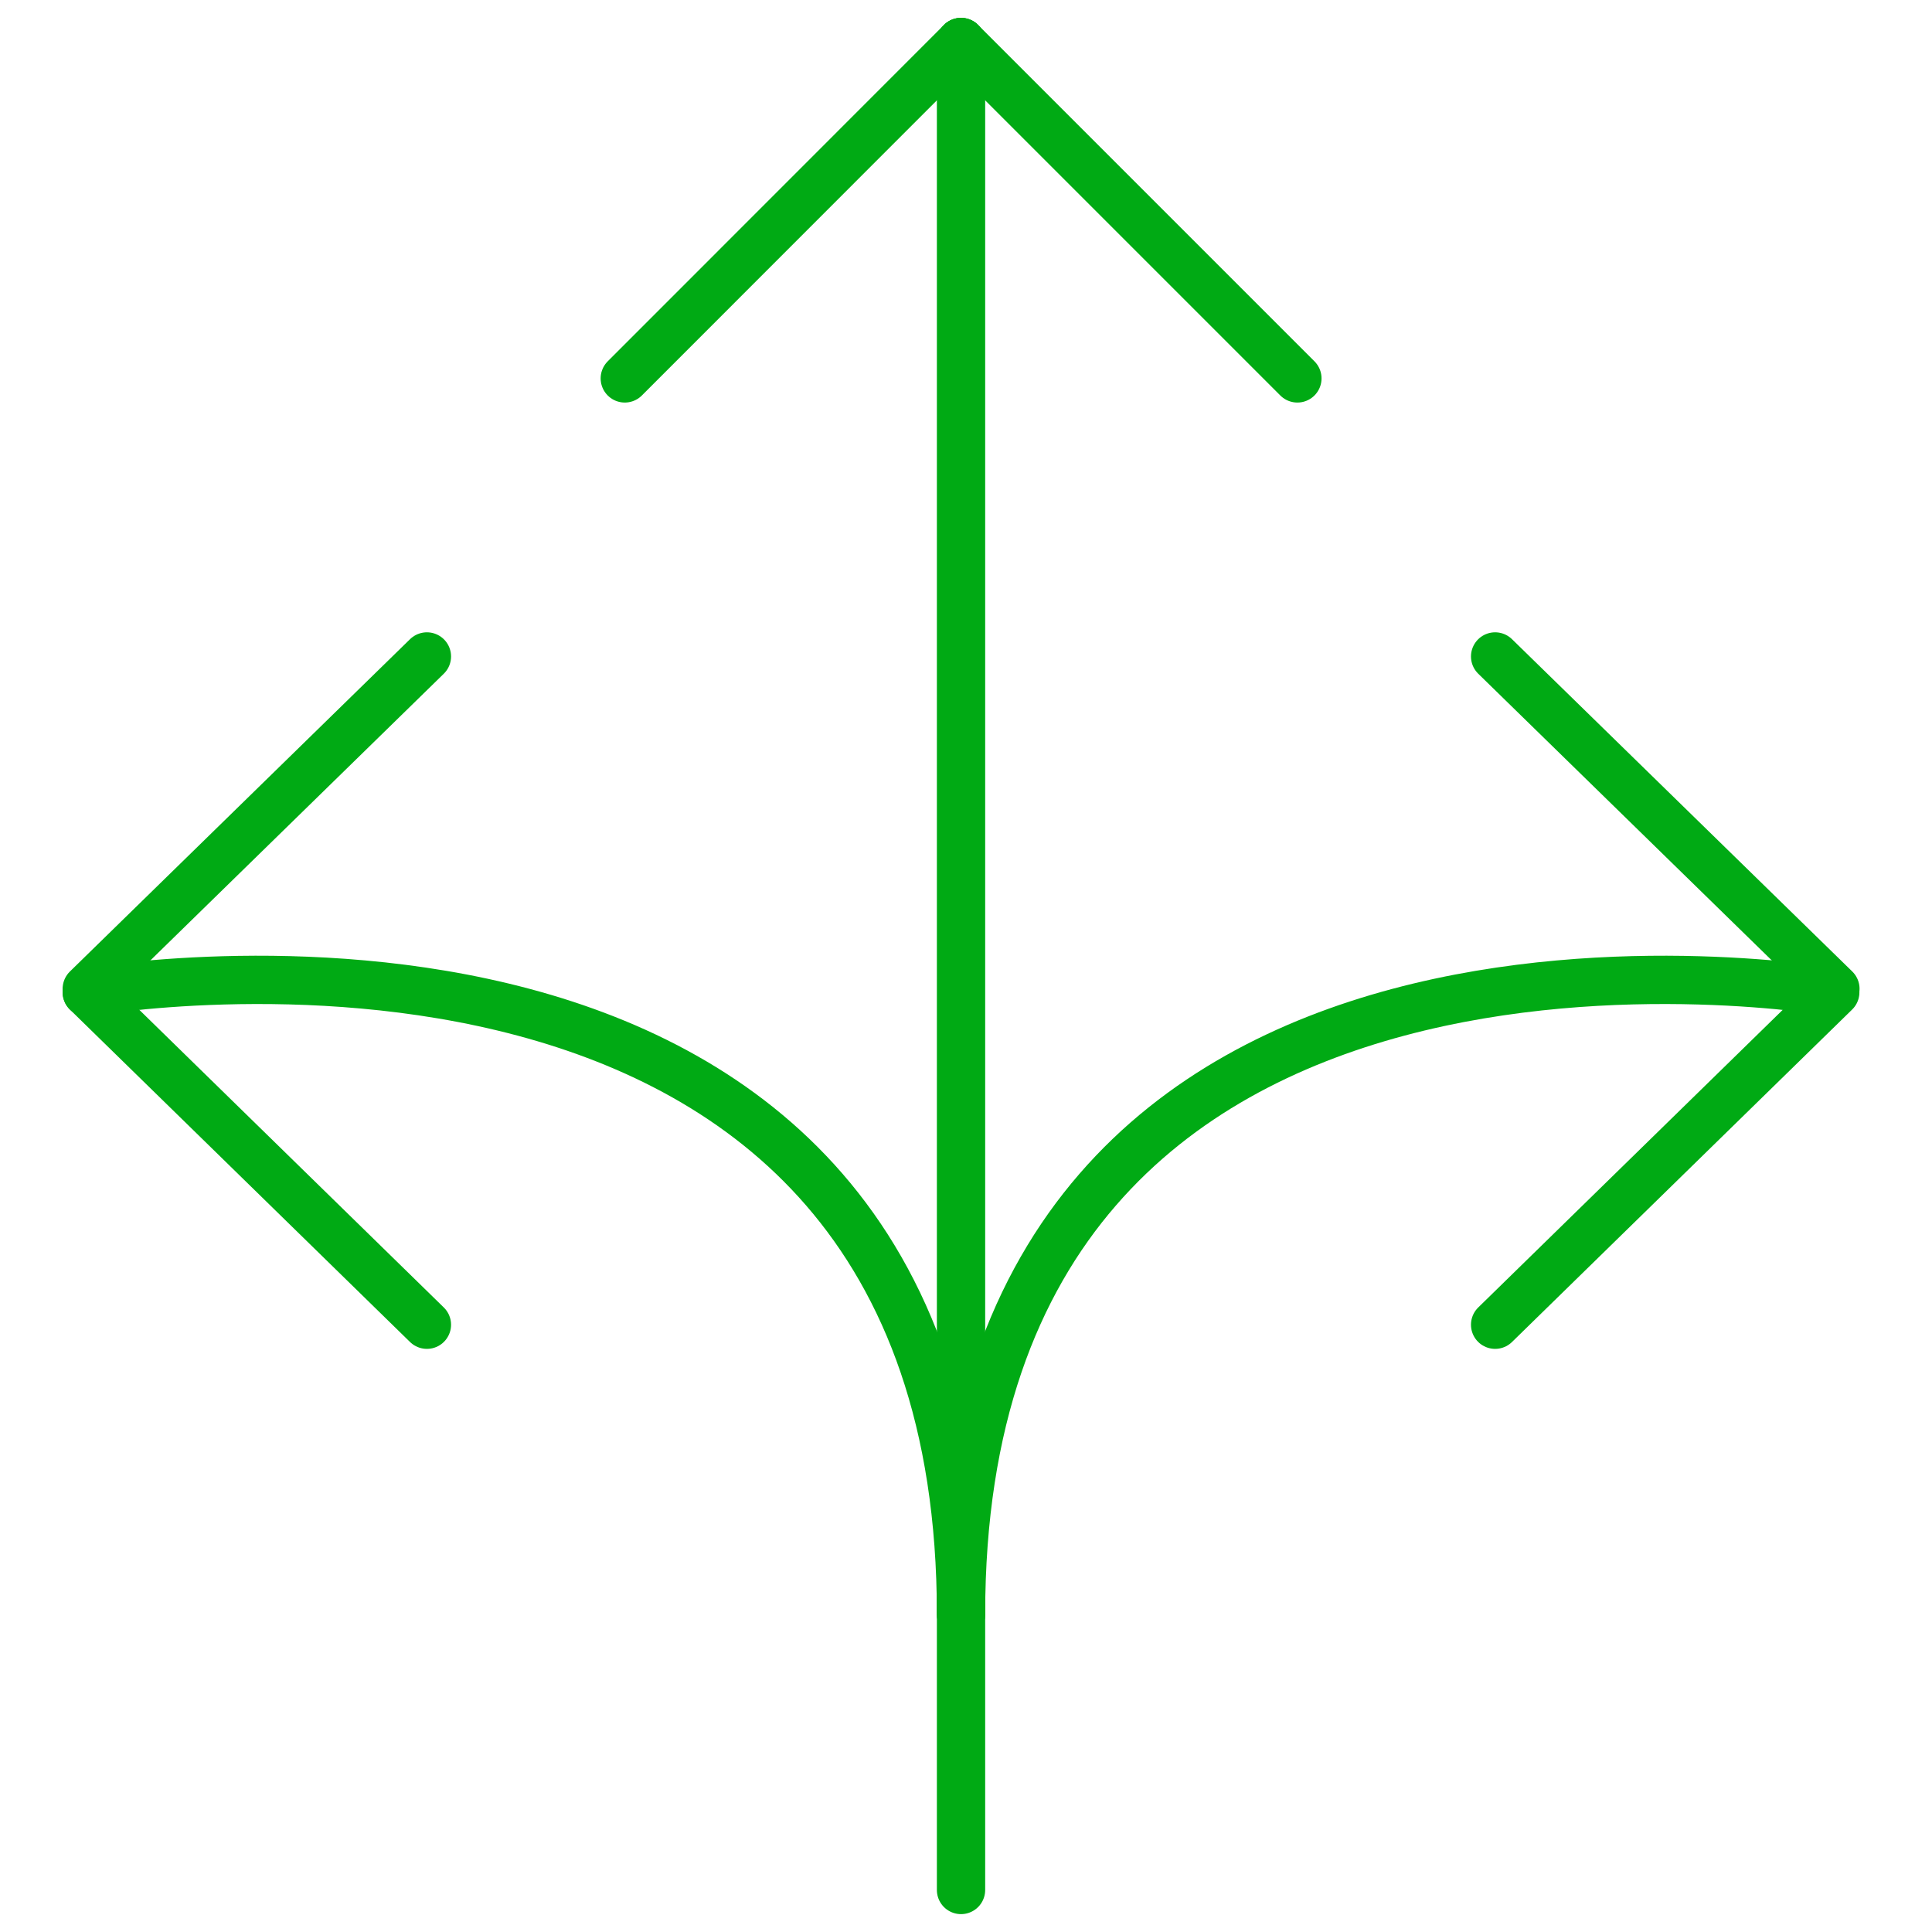
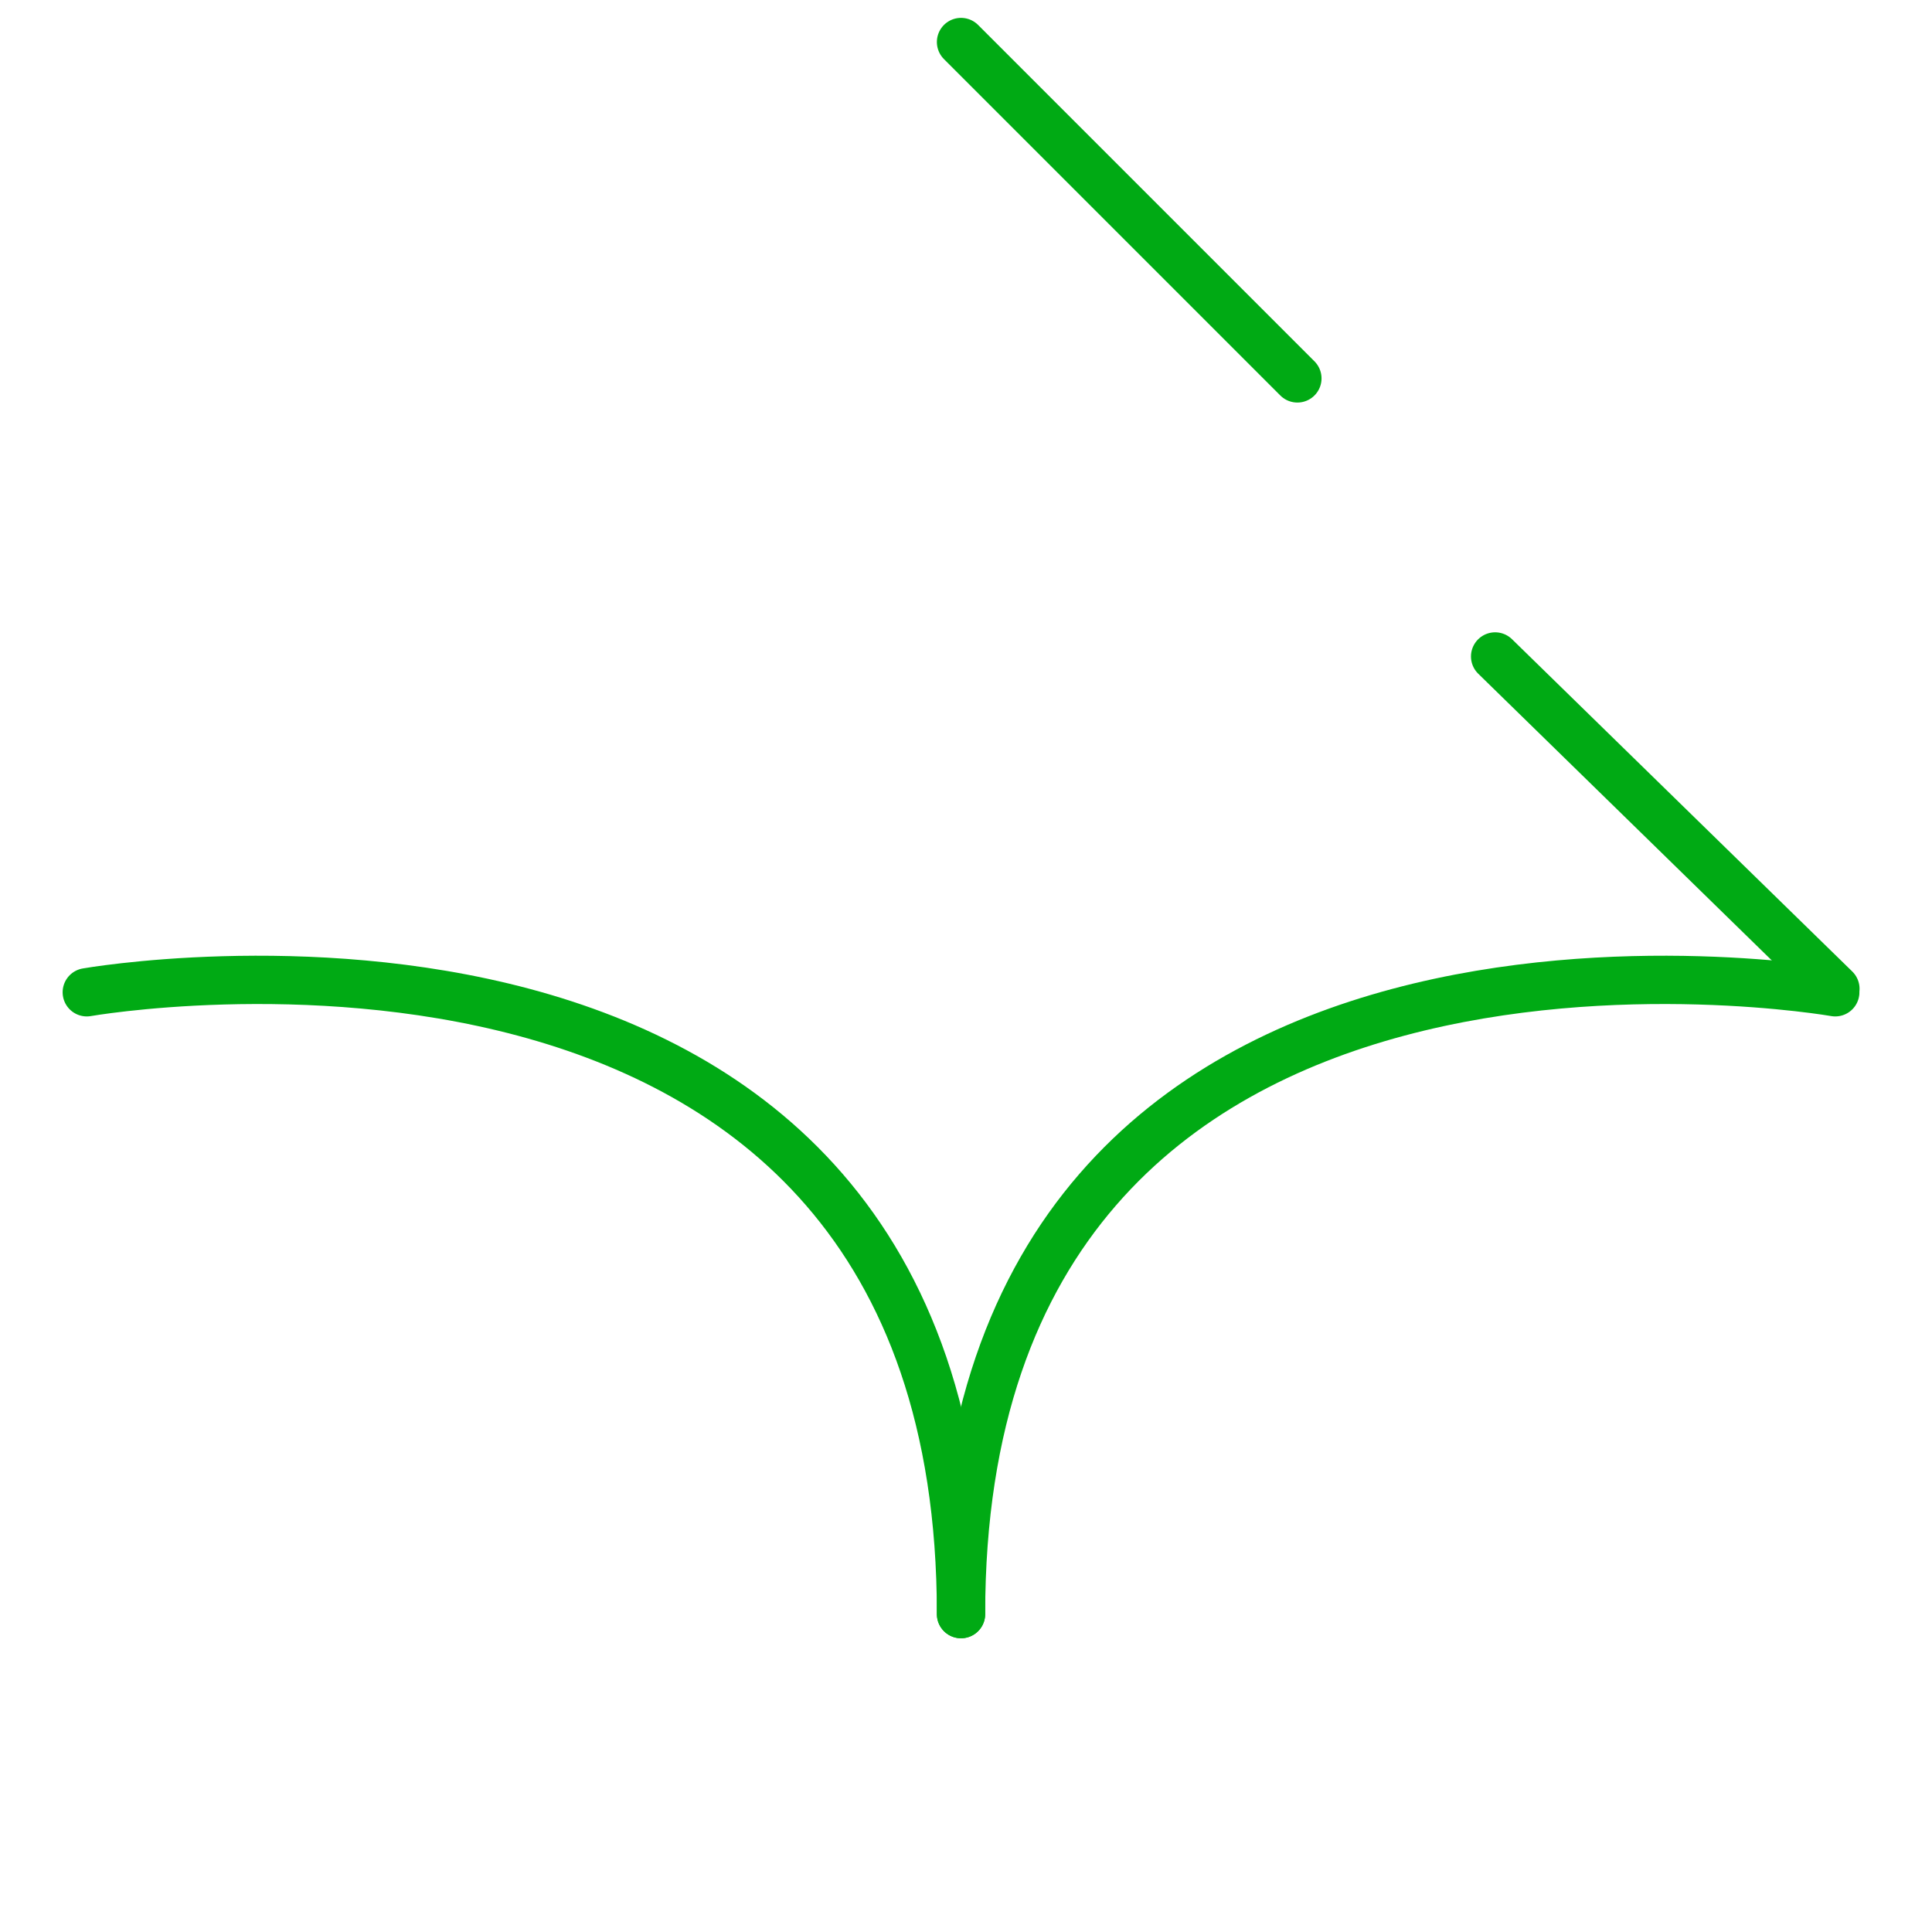
<svg xmlns="http://www.w3.org/2000/svg" width="120" height="120" viewBox="0 0 120 120" fill="none">
  <mask id="mask0_1243_2354" style="mask-type:alpha" maskUnits="userSpaceOnUse" x="-2" y="-2" width="124" height="124">
    <rect width="120" height="120" fill="#D9D9D9" stroke="white" stroke-width="3" stroke-linejoin="round" />
  </mask>
  <g mask="url(#mask0_1243_2354)">
-     <path d="M59.691 2.61L38.807 23.503" stroke="#00AA14" stroke-width="3" stroke-linecap="round" stroke-linejoin="round" />
-     <path d="M59.691 117.39V2.61" stroke="#00AA14" stroke-width="3" stroke-linecap="round" stroke-linejoin="round" />
-     <path d="M5.39 61.632L26.516 82.281" stroke="#00AA14" stroke-width="3" stroke-linecap="round" stroke-linejoin="round" />
    <path d="M59.691 100.255C59.691 52.078 5.39 61.632 5.39 61.632" stroke="#00AA14" stroke-width="3" stroke-linecap="round" stroke-linejoin="round" />
    <path d="M59.691 2.61L80.583 23.503" stroke="#00AA14" stroke-width="3" stroke-linecap="round" stroke-linejoin="round" />
-     <path d="M5.39 61.415L26.516 40.774" stroke="#00AA14" stroke-width="3" stroke-linecap="round" stroke-linejoin="round" />
-     <path d="M59.691 100.255C59.691 52.078 113.991 61.632 113.991 61.632L92.865 82.281" stroke="#00AA14" stroke-width="3" stroke-linecap="round" stroke-linejoin="round" />
+     <path d="M59.691 100.255C59.691 52.078 113.991 61.632 113.991 61.632" stroke="#00AA14" stroke-width="3" stroke-linecap="round" stroke-linejoin="round" />
    <path d="M114 61.415L92.865 40.774" stroke="#00AA14" stroke-width="3" stroke-linecap="round" stroke-linejoin="round" />
  </g>
</svg>